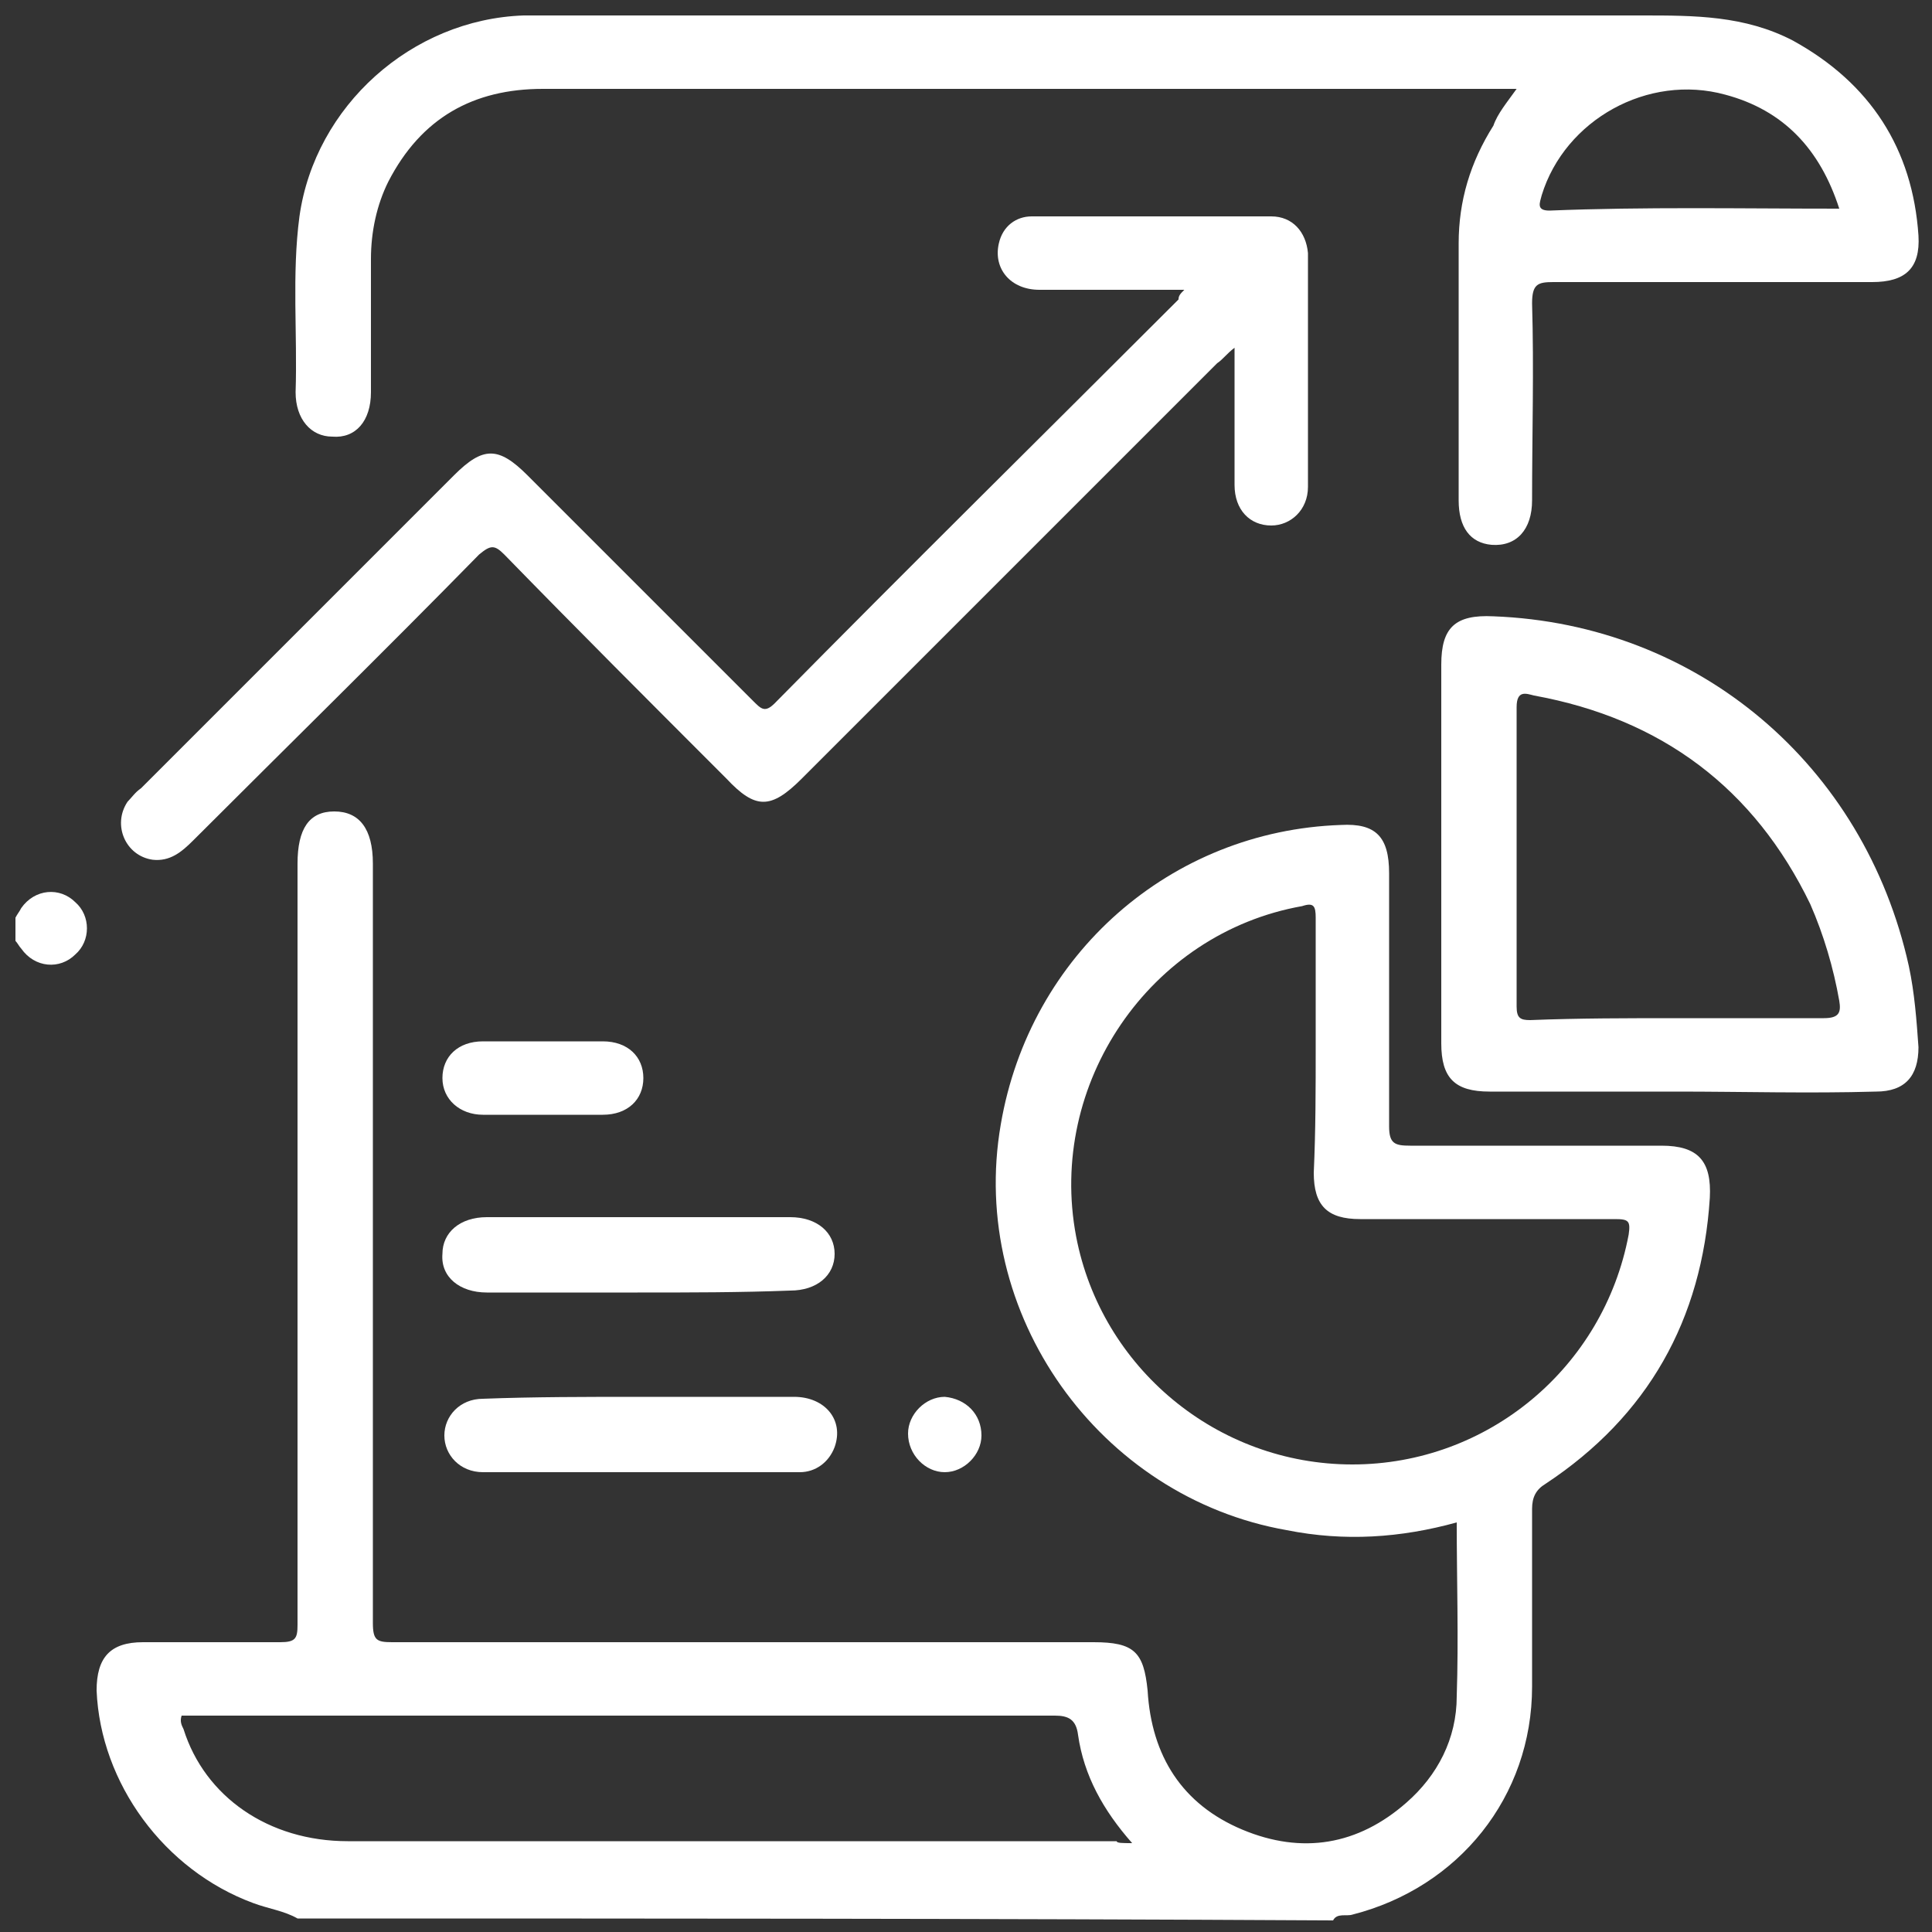
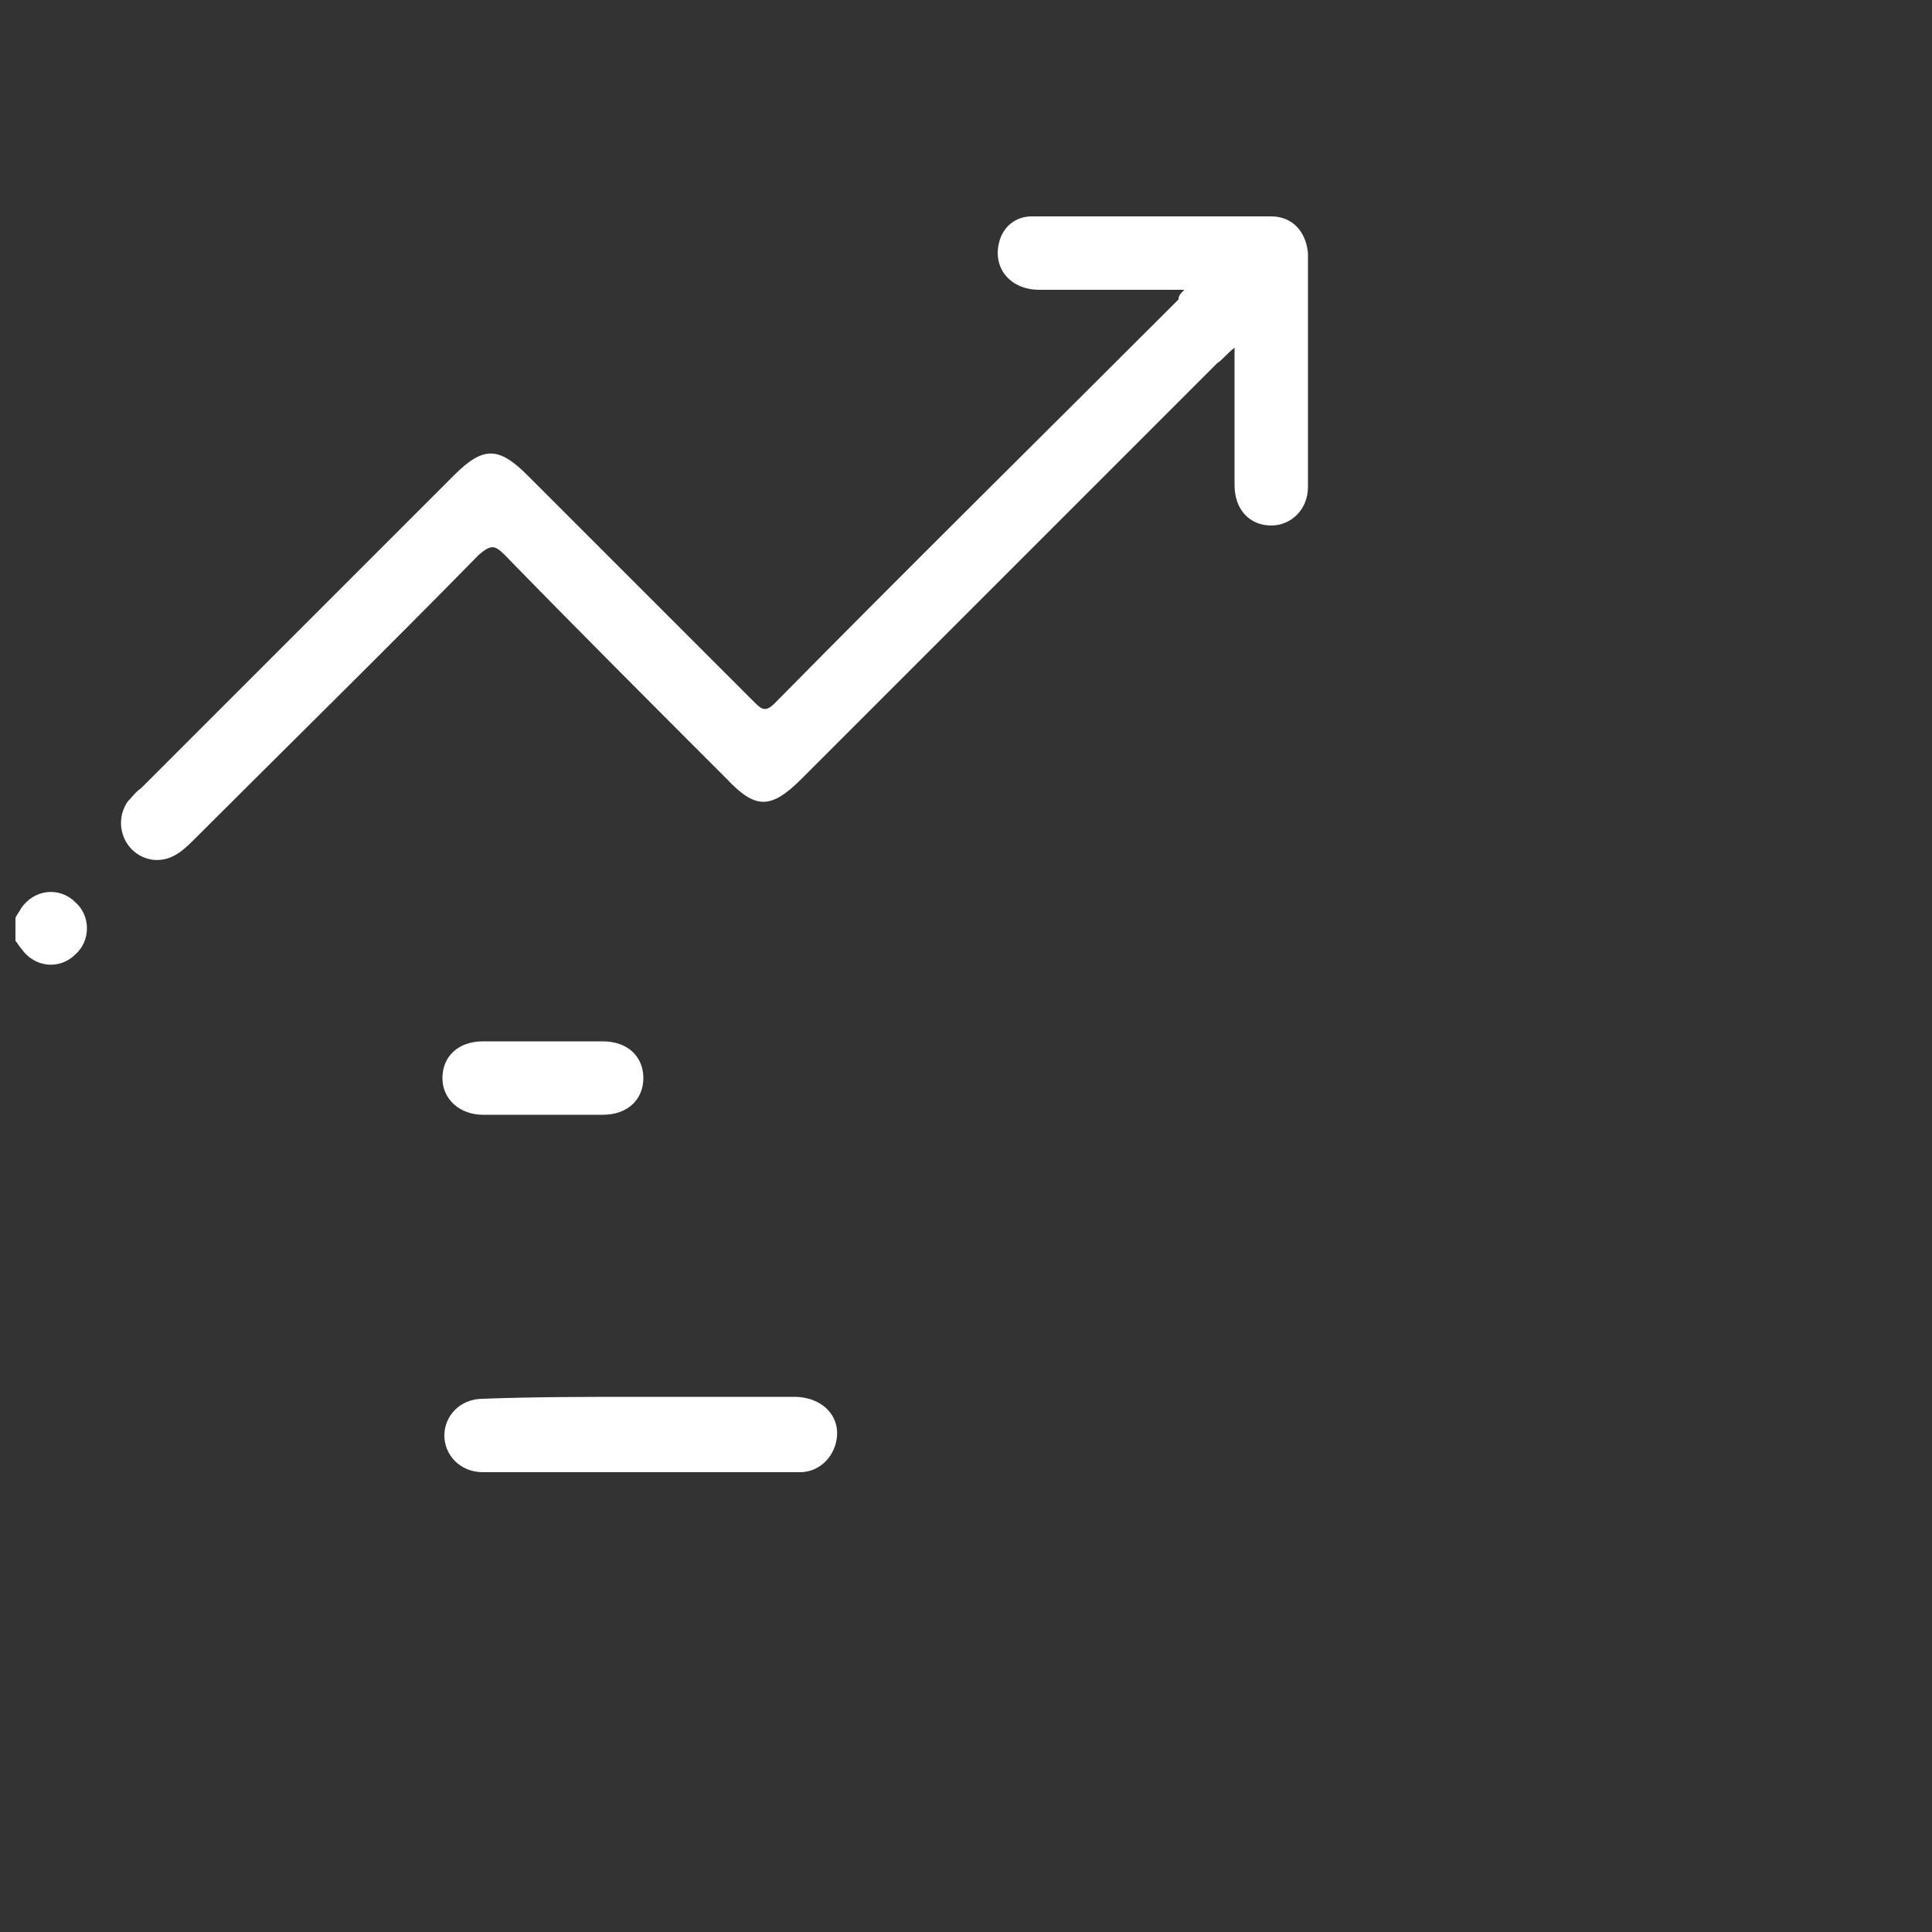
<svg xmlns="http://www.w3.org/2000/svg" version="1.1" id="Camada_1" x="0px" y="0px" viewBox="0 0 100 100" style="enable-background:new 0 0 100 100;" xml:space="preserve">
  <rect x="0" y="0" width="100" height="100" fill="#333333" stroke="none" />
  <style type="text/css">
	.st0{fill:#FFFFFF;}
</style>
  <g>
-     <path class="st0" d="M15.4,99.3c-0.7-0.4-1.5-0.5-2.3-0.8c-4.6-1.7-7.9-6.2-8.1-11C5,85.8,5.7,85,7.4,85c2.4,0,4.7,0,7.1,0   c0.8,0,0.9-0.2,0.9-0.9c0-13.1,0-26.3,0-39.4c0-1.8,0.6-2.7,1.9-2.7c1.3,0,2,0.9,2,2.7c0,13.1,0,26.2,0,39.3c0,0.9,0.2,1,1,1   c12.1,0,24.2,0,36.3,0c2.1,0,2.6,0.5,2.8,2.5c0.2,3.4,1.8,5.9,4.9,7.2c3.1,1.3,6,0.8,8.5-1.4c1.6-1.4,2.6-3.3,2.6-5.5   c0.1-3,0-6,0-9c-2.9,0.8-5.8,1-8.8,0.4C56.9,77.5,50.1,68,51.8,58.2c1.5-8.8,8.8-15.2,17.6-15.5c1.8-0.1,2.5,0.6,2.5,2.5   c0,4.4,0,8.7,0,13.1c0,0.9,0.3,1,1.1,1c4.3,0,8.7,0,13,0c1.9,0,2.6,0.8,2.5,2.7c-0.4,6.3-3.2,11.3-8.5,14.8   c-0.5,0.3-0.7,0.7-0.7,1.3c0,3.1,0,6.2,0,9.2c0,5.7-3.8,10.4-9.3,11.8c-0.3,0.1-0.8-0.1-1,0.3C51,99.3,33.2,99.3,15.4,99.3z    M68.1,54.2c0-2.2,0-4.5,0-6.7c0-0.6-0.1-0.8-0.7-0.6c-7.9,1.4-13.2,9.2-11.7,17.1C57,70.8,63,75.8,70,75.8c7,0,13-5,14.3-11.9   c0.1-0.7,0-0.8-0.7-0.8c-4.4,0-8.8,0-13.2,0c-1.7,0-2.4-0.7-2.4-2.4C68.1,58.5,68.1,56.3,68.1,54.2z M58.6,95.4   c-1.5-1.7-2.5-3.5-2.8-5.6c-0.1-0.8-0.5-1-1.2-1c-14.8,0-29.6,0-44.3,0c-0.3,0-0.6,0-0.9,0c-0.1,0.3,0,0.5,0.1,0.7   c1.1,3.5,4.4,5.8,8.5,5.8c13.3,0,26.5,0,39.8,0C57.8,95.4,58.1,95.4,58.6,95.4z" />
    <path class="st0" d="M0.8,47.5C0.9,47.3,1,47.2,1.1,47c0.7-1,2-1.1,2.8-0.3c0.8,0.7,0.8,2,0,2.7c-0.8,0.8-2.1,0.7-2.8-0.3   C1,49,0.9,48.8,0.8,48.7C0.8,48.3,0.8,47.9,0.8,47.5z" />
-     <path class="st0" d="M78.5,4.6c-0.3,0-0.5,0-0.8,0c-16.5,0-33.1,0-49.6,0c-3.6,0-6.3,1.5-8,4.8c-0.6,1.2-0.9,2.6-0.9,4   c0,2.3,0,4.6,0,6.9c0,1.5-0.8,2.4-2,2.3c-1.1,0-1.9-0.9-1.9-2.3c0.1-3-0.2-6.1,0.2-9.1C16.3,5.5,21.3,1,27.1,0.8c0.4,0,0.8,0,1.2,0   c18.9,0,37.8,0,56.7,0c2.7,0,5.3,0,7.8,1.3c4,2.2,6.2,5.6,6.5,10.1c0.1,1.7-0.7,2.4-2.4,2.4c-5.5,0-11,0-16.5,0   c-0.8,0-1.1,0.1-1.1,1.1c0.1,3.4,0,6.8,0,10.2c0,1.5-0.8,2.4-2.1,2.3c-1.1-0.1-1.7-0.9-1.7-2.3c0-4.4,0-8.8,0-13.3   c0-2.2,0.6-4.2,1.8-6.1C77.5,5.9,78,5.3,78.5,4.6z M95.2,10.8c-1-3.1-2.9-5.1-5.9-5.9c-4-1.1-8.3,1.3-9.5,5.2   c-0.1,0.4-0.3,0.8,0.4,0.8C85.1,10.7,90.1,10.8,95.2,10.8z" />
    <path class="st0" d="M61.3,15c-2.6,0-5.1,0-7.5,0c-1.5,0-2.4-1.1-2.1-2.4c0.2-0.9,0.9-1.4,1.7-1.4c4.1,0,8.3,0,12.4,0   c1.1,0,1.8,0.8,1.9,1.9c0,4,0,8.1,0,12.1c0,1.2-0.9,2-1.9,2c-1.1,0-1.9-0.8-1.9-2.1c0-2.3,0-4.6,0-7.1c-0.4,0.3-0.6,0.6-0.9,0.8   C55.8,26,48.7,33.1,41.5,40.3c-1.6,1.6-2.4,1.6-3.9,0c-3.9-3.9-7.7-7.7-11.5-11.6c-0.5-0.5-0.7-0.5-1.3,0c-4.9,5-9.9,9.9-14.8,14.8   c-0.6,0.6-1.2,1.1-2.1,1c-1.4-0.2-2.1-1.8-1.3-3C6.8,41.3,7,41,7.3,40.8c5.4-5.4,10.8-10.8,16.2-16.2c1.5-1.5,2.3-1.5,3.8,0   c3.9,3.9,7.8,7.8,11.7,11.7c0.4,0.4,0.6,0.6,1.1,0.1c6.9-7,13.9-13.9,20.9-20.9C61,15.3,61.1,15.2,61.3,15z" />
-     <path class="st0" d="M86.8,56.5c-3.2,0-6.5,0-9.7,0c-1.8,0-2.5-0.7-2.5-2.5c0-6.5,0-13.1,0-19.6c0-1.9,0.7-2.6,2.7-2.5   c10.6,0.4,19.2,7.7,21.5,18.1c0.3,1.4,0.4,2.8,0.5,4.2c0,1.5-0.7,2.3-2.2,2.3C93.6,56.6,90.2,56.5,86.8,56.5z M86.8,52.7   c2.5,0,5.1,0,7.6,0c0.8,0,0.9-0.3,0.8-0.9c-0.3-1.7-0.8-3.4-1.5-5c-2.9-6-7.7-9.6-14.3-10.8c-0.4-0.1-0.9-0.3-0.9,0.6   c0,5.2,0,10.3,0,15.5c0,0.6,0.2,0.7,0.7,0.7C81.7,52.7,84.3,52.7,86.8,52.7z" />
-     <path class="st0" d="M33,66.9c-2.6,0-5.2,0-7.8,0c-1.4,0-2.4-0.8-2.3-2c0-1.1,0.9-1.9,2.3-1.9c5.2,0,10.5,0,15.7,0   c1.4,0,2.3,0.8,2.3,1.9c0,1.1-0.9,1.9-2.3,1.9C38.3,66.9,35.7,66.9,33,66.9z" />
    <path class="st0" d="M33.1,72.3c2.7,0,5.3,0,8,0c1.6,0,2.6,1.2,2.1,2.6c-0.3,0.8-1,1.3-1.8,1.3c-5.5,0-10.9,0-16.4,0   c-1.2,0-2-0.9-2-1.9c0-1,0.8-1.9,2-1.9C27.6,72.3,30.4,72.3,33.1,72.3z" />
    <path class="st0" d="M28.2,57.7c-1.1,0-2.1,0-3.2,0c-1.2,0-2.1-0.8-2.1-1.9c0-1.1,0.8-1.9,2.1-1.9c2.1,0,4.2,0,6.2,0   c1.3,0,2.1,0.8,2.1,1.9c0,1.1-0.8,1.9-2.1,1.9c-0.1,0-0.1,0-0.2,0C30.1,57.7,29.1,57.7,28.2,57.7z" />
-     <path class="st0" d="M50.8,74.3c0,1-0.9,1.9-1.9,1.9c-1,0-1.9-0.9-1.9-2c0-1,0.9-1.9,1.9-1.9C50,72.4,50.8,73.2,50.8,74.3z" />
  </g>
</svg>